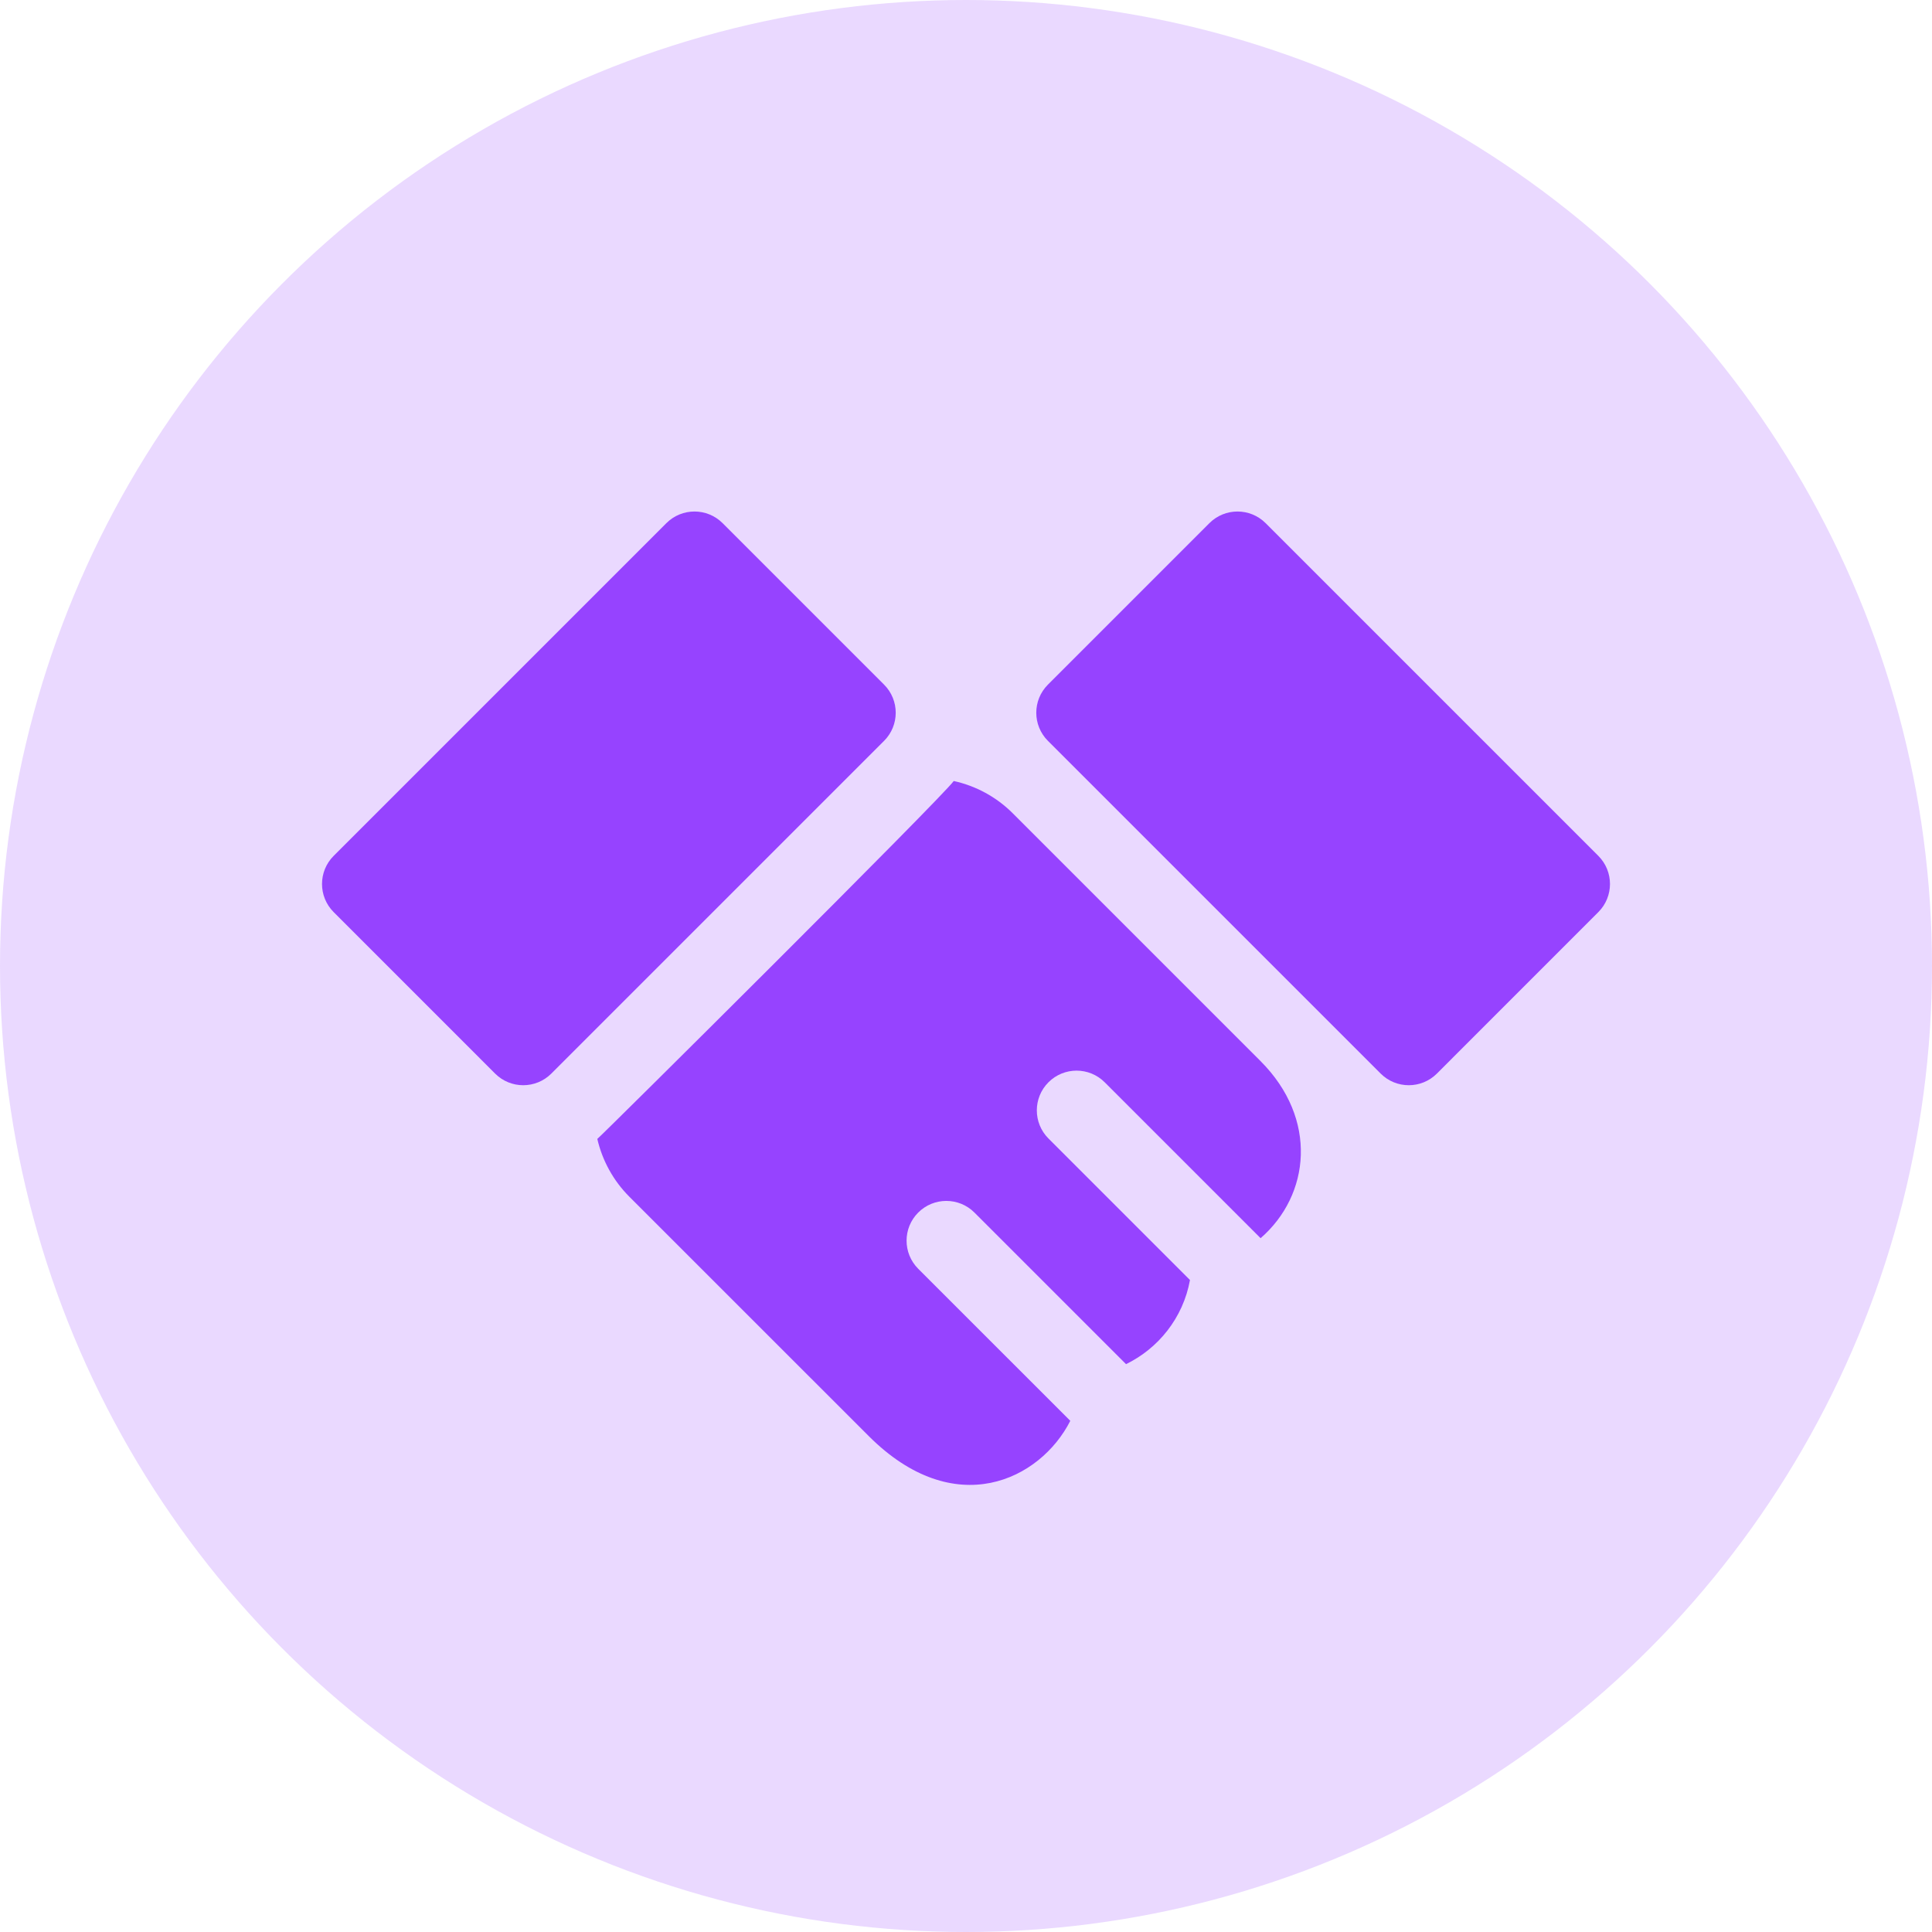
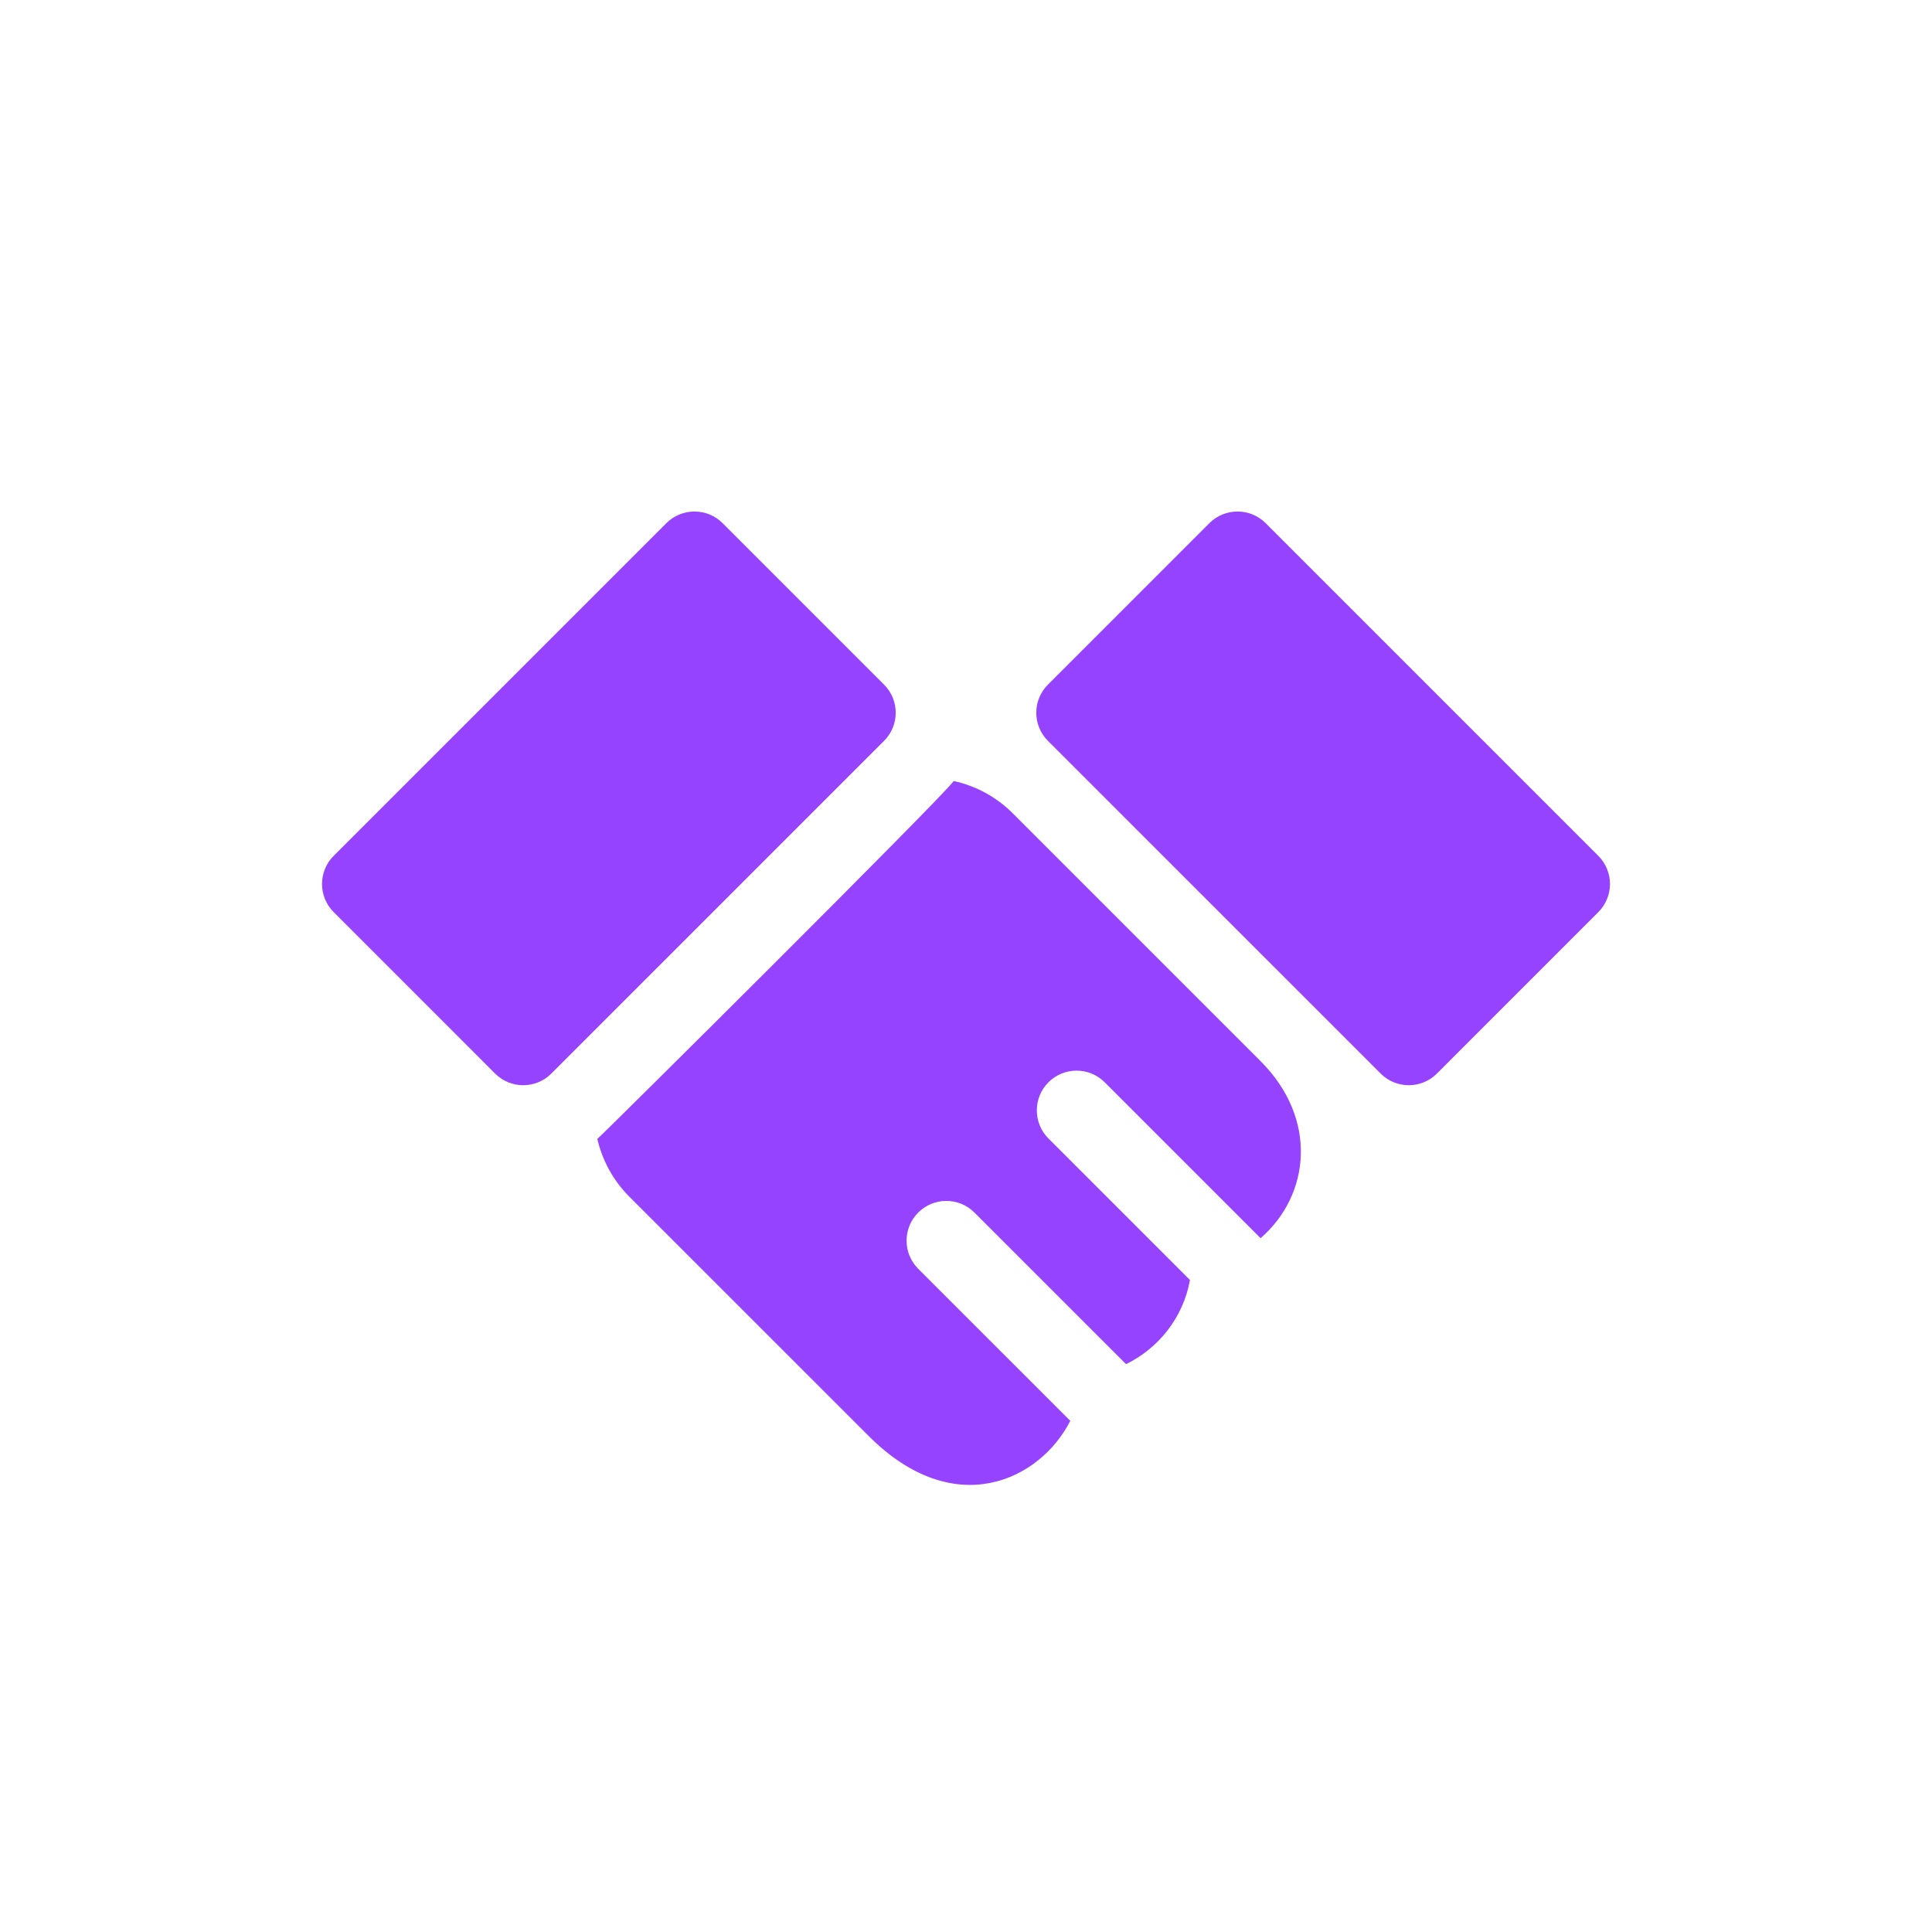
<svg xmlns="http://www.w3.org/2000/svg" width="60" height="60" viewBox="0 0 60 60" fill="none">
-   <circle cx="30" cy="30" r="30" fill="#9643FF" fill-opacity="0.2" />
  <g clip-path="url(#clip0_12_126)">
    <path d="M27.456 21.262L22.441 16.247C21.959 15.765 21.177 15.765 20.695 16.247L10.362 26.58C9.88 27.062 9.88 27.844 10.362 28.326L15.376 33.341C15.858 33.823 16.64 33.823 17.122 33.341L27.456 23.008C27.938 22.526 27.938 21.744 27.456 21.262Z" fill="#9643FF" />
    <path d="M49.638 26.58L39.305 16.247C38.823 15.765 38.041 15.765 37.559 16.247L32.544 21.262C32.062 21.744 32.062 22.525 32.544 23.008L42.878 33.341C43.36 33.823 44.142 33.823 44.624 33.341L49.638 28.326C50.12 27.844 50.12 27.062 49.638 26.58Z" fill="#9643FF" />
    <path d="M39.145 32.951C38.1 31.906 33.211 27.016 31.447 25.253C30.945 24.751 30.308 24.406 29.619 24.255C29.269 24.755 18.725 35.23 18.55 35.37C18.706 36.044 19.048 36.667 19.541 37.161L26.977 44.596C29.649 47.27 32.306 45.962 33.239 44.125L28.516 39.403C28.034 38.92 28.034 38.139 28.516 37.657C28.998 37.175 29.78 37.175 30.262 37.657L34.97 42.365C35.966 41.881 36.742 40.934 36.956 39.752L32.561 35.357C32.079 34.875 32.079 34.093 32.561 33.611C33.043 33.129 33.825 33.129 34.307 33.611L39.149 38.453C40.688 37.115 40.942 34.749 39.145 32.951Z" fill="#9643FF" />
  </g>
  <defs>
    <clipPath id="clip0_12_126">
      <rect width="40" height="40" fill="white" transform="translate(10 11)" />
    </clipPath>
  </defs>
</svg>